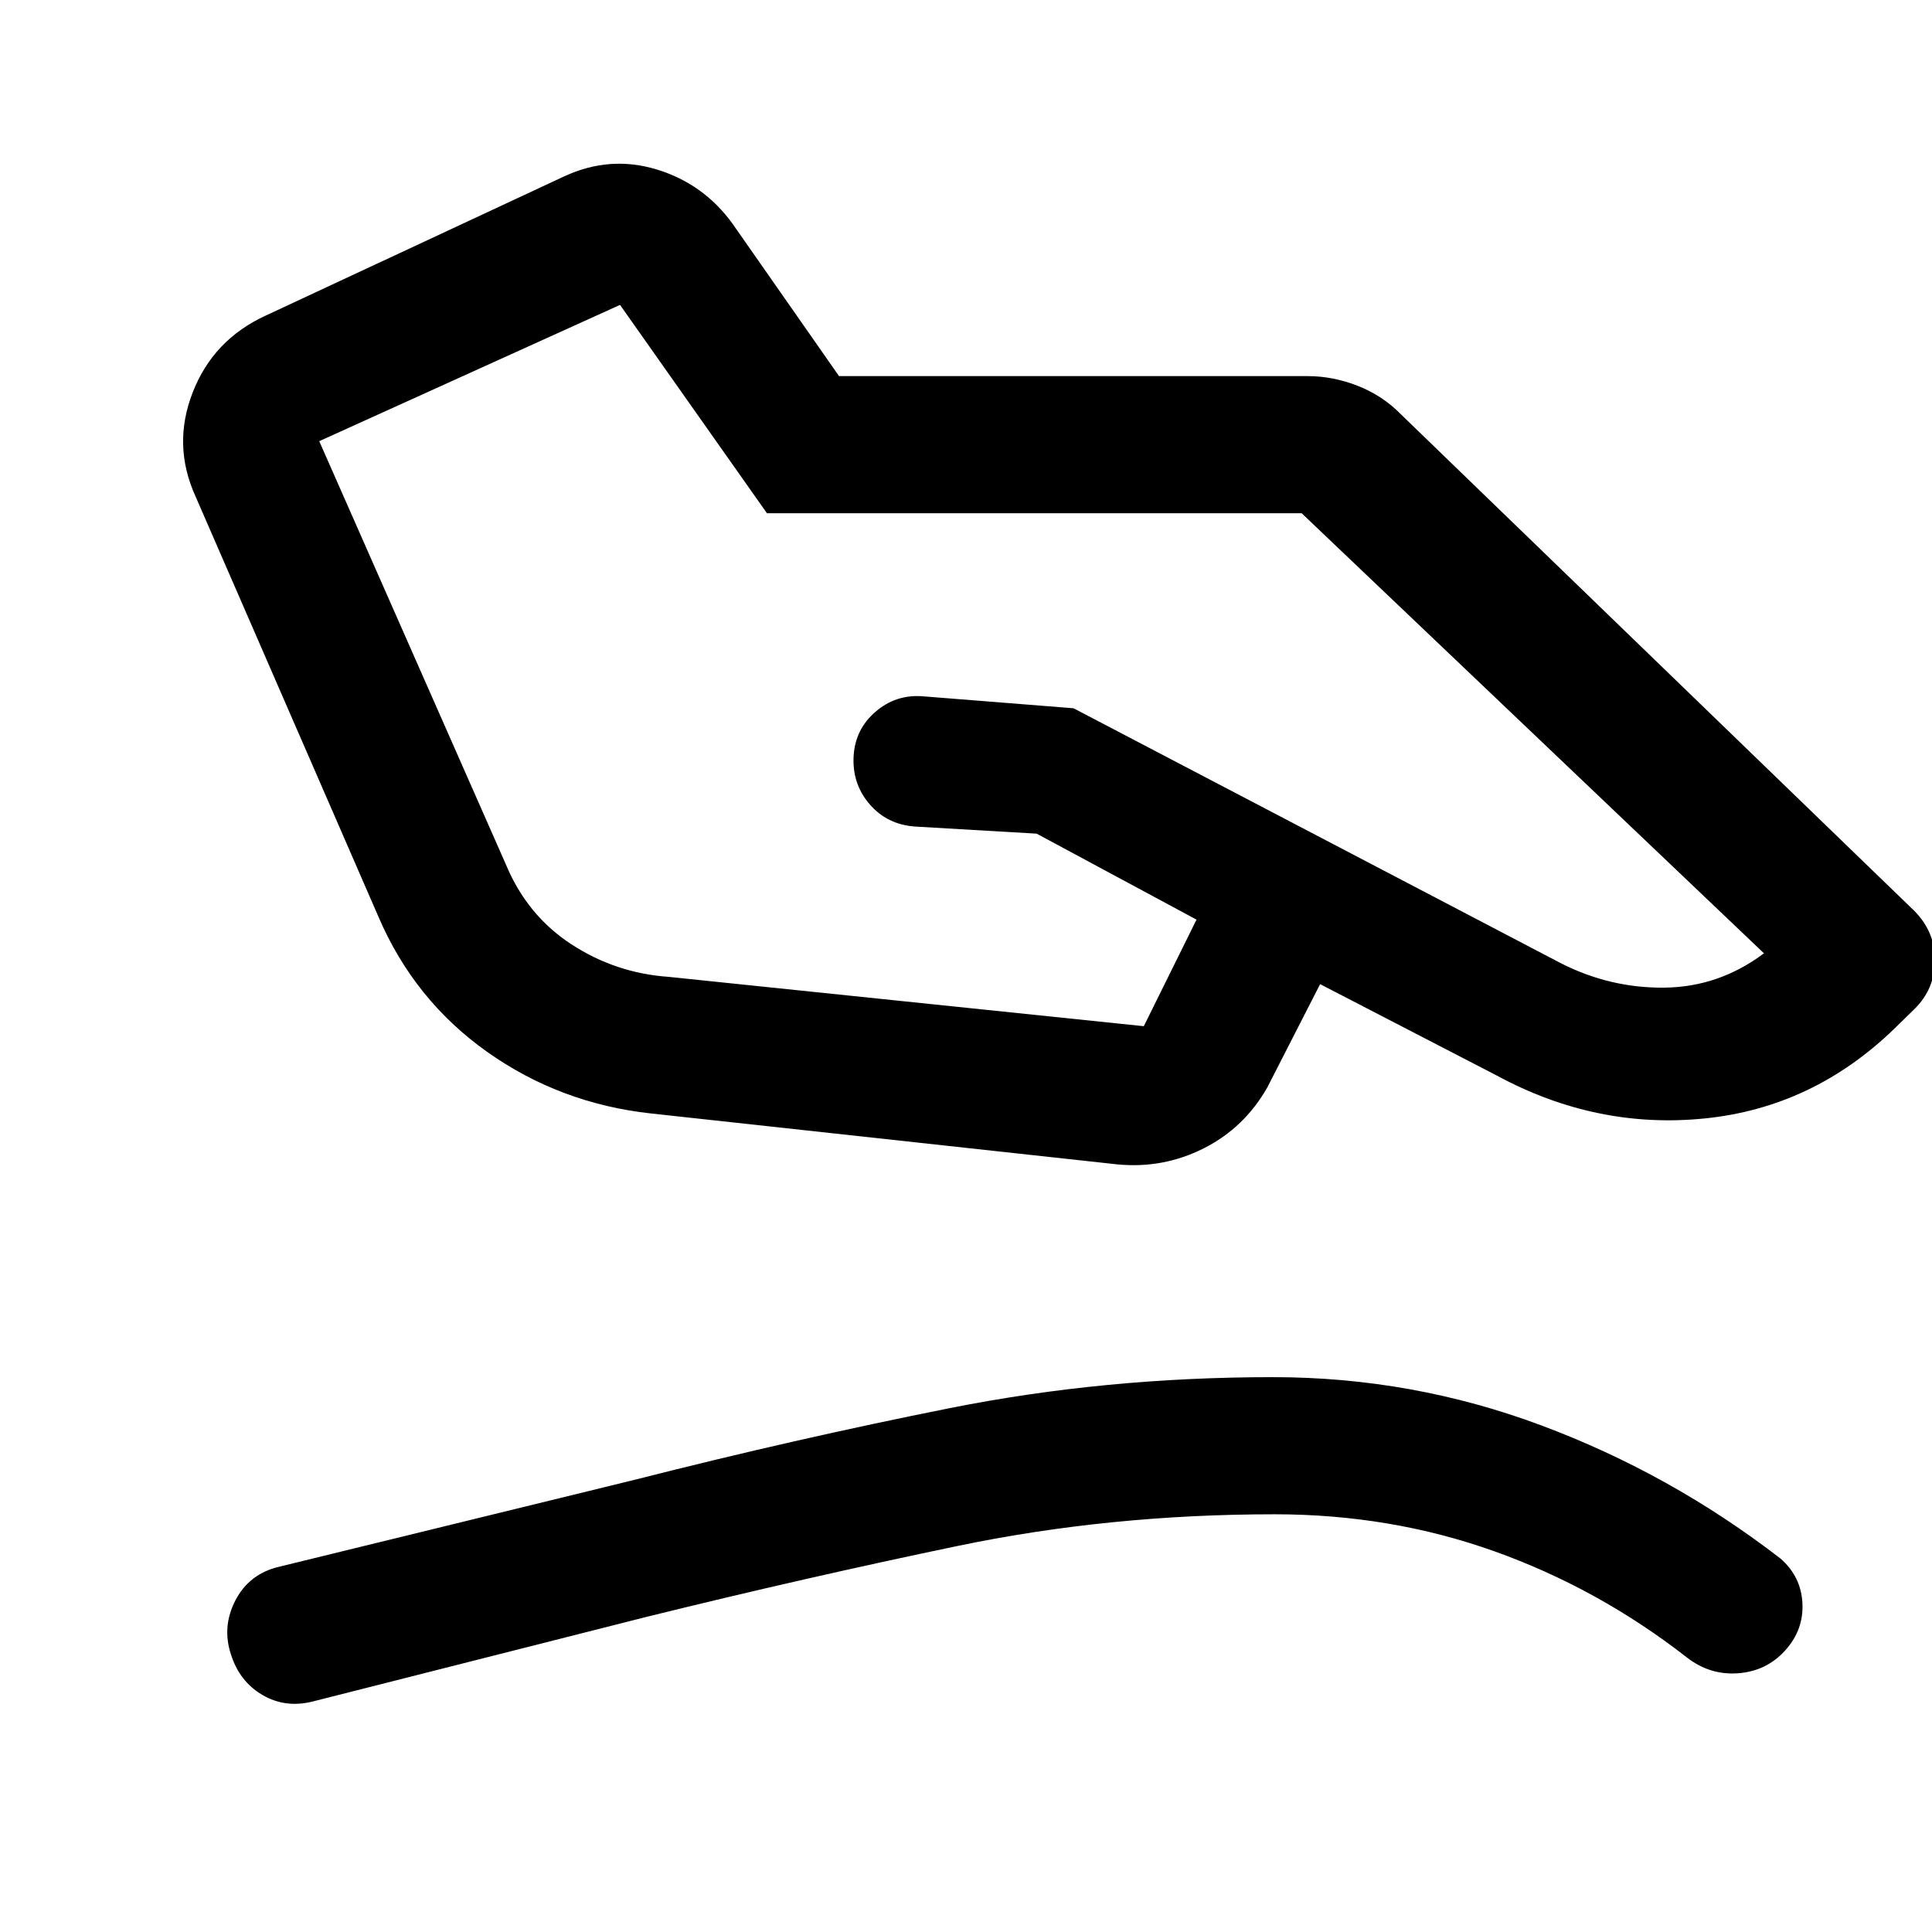
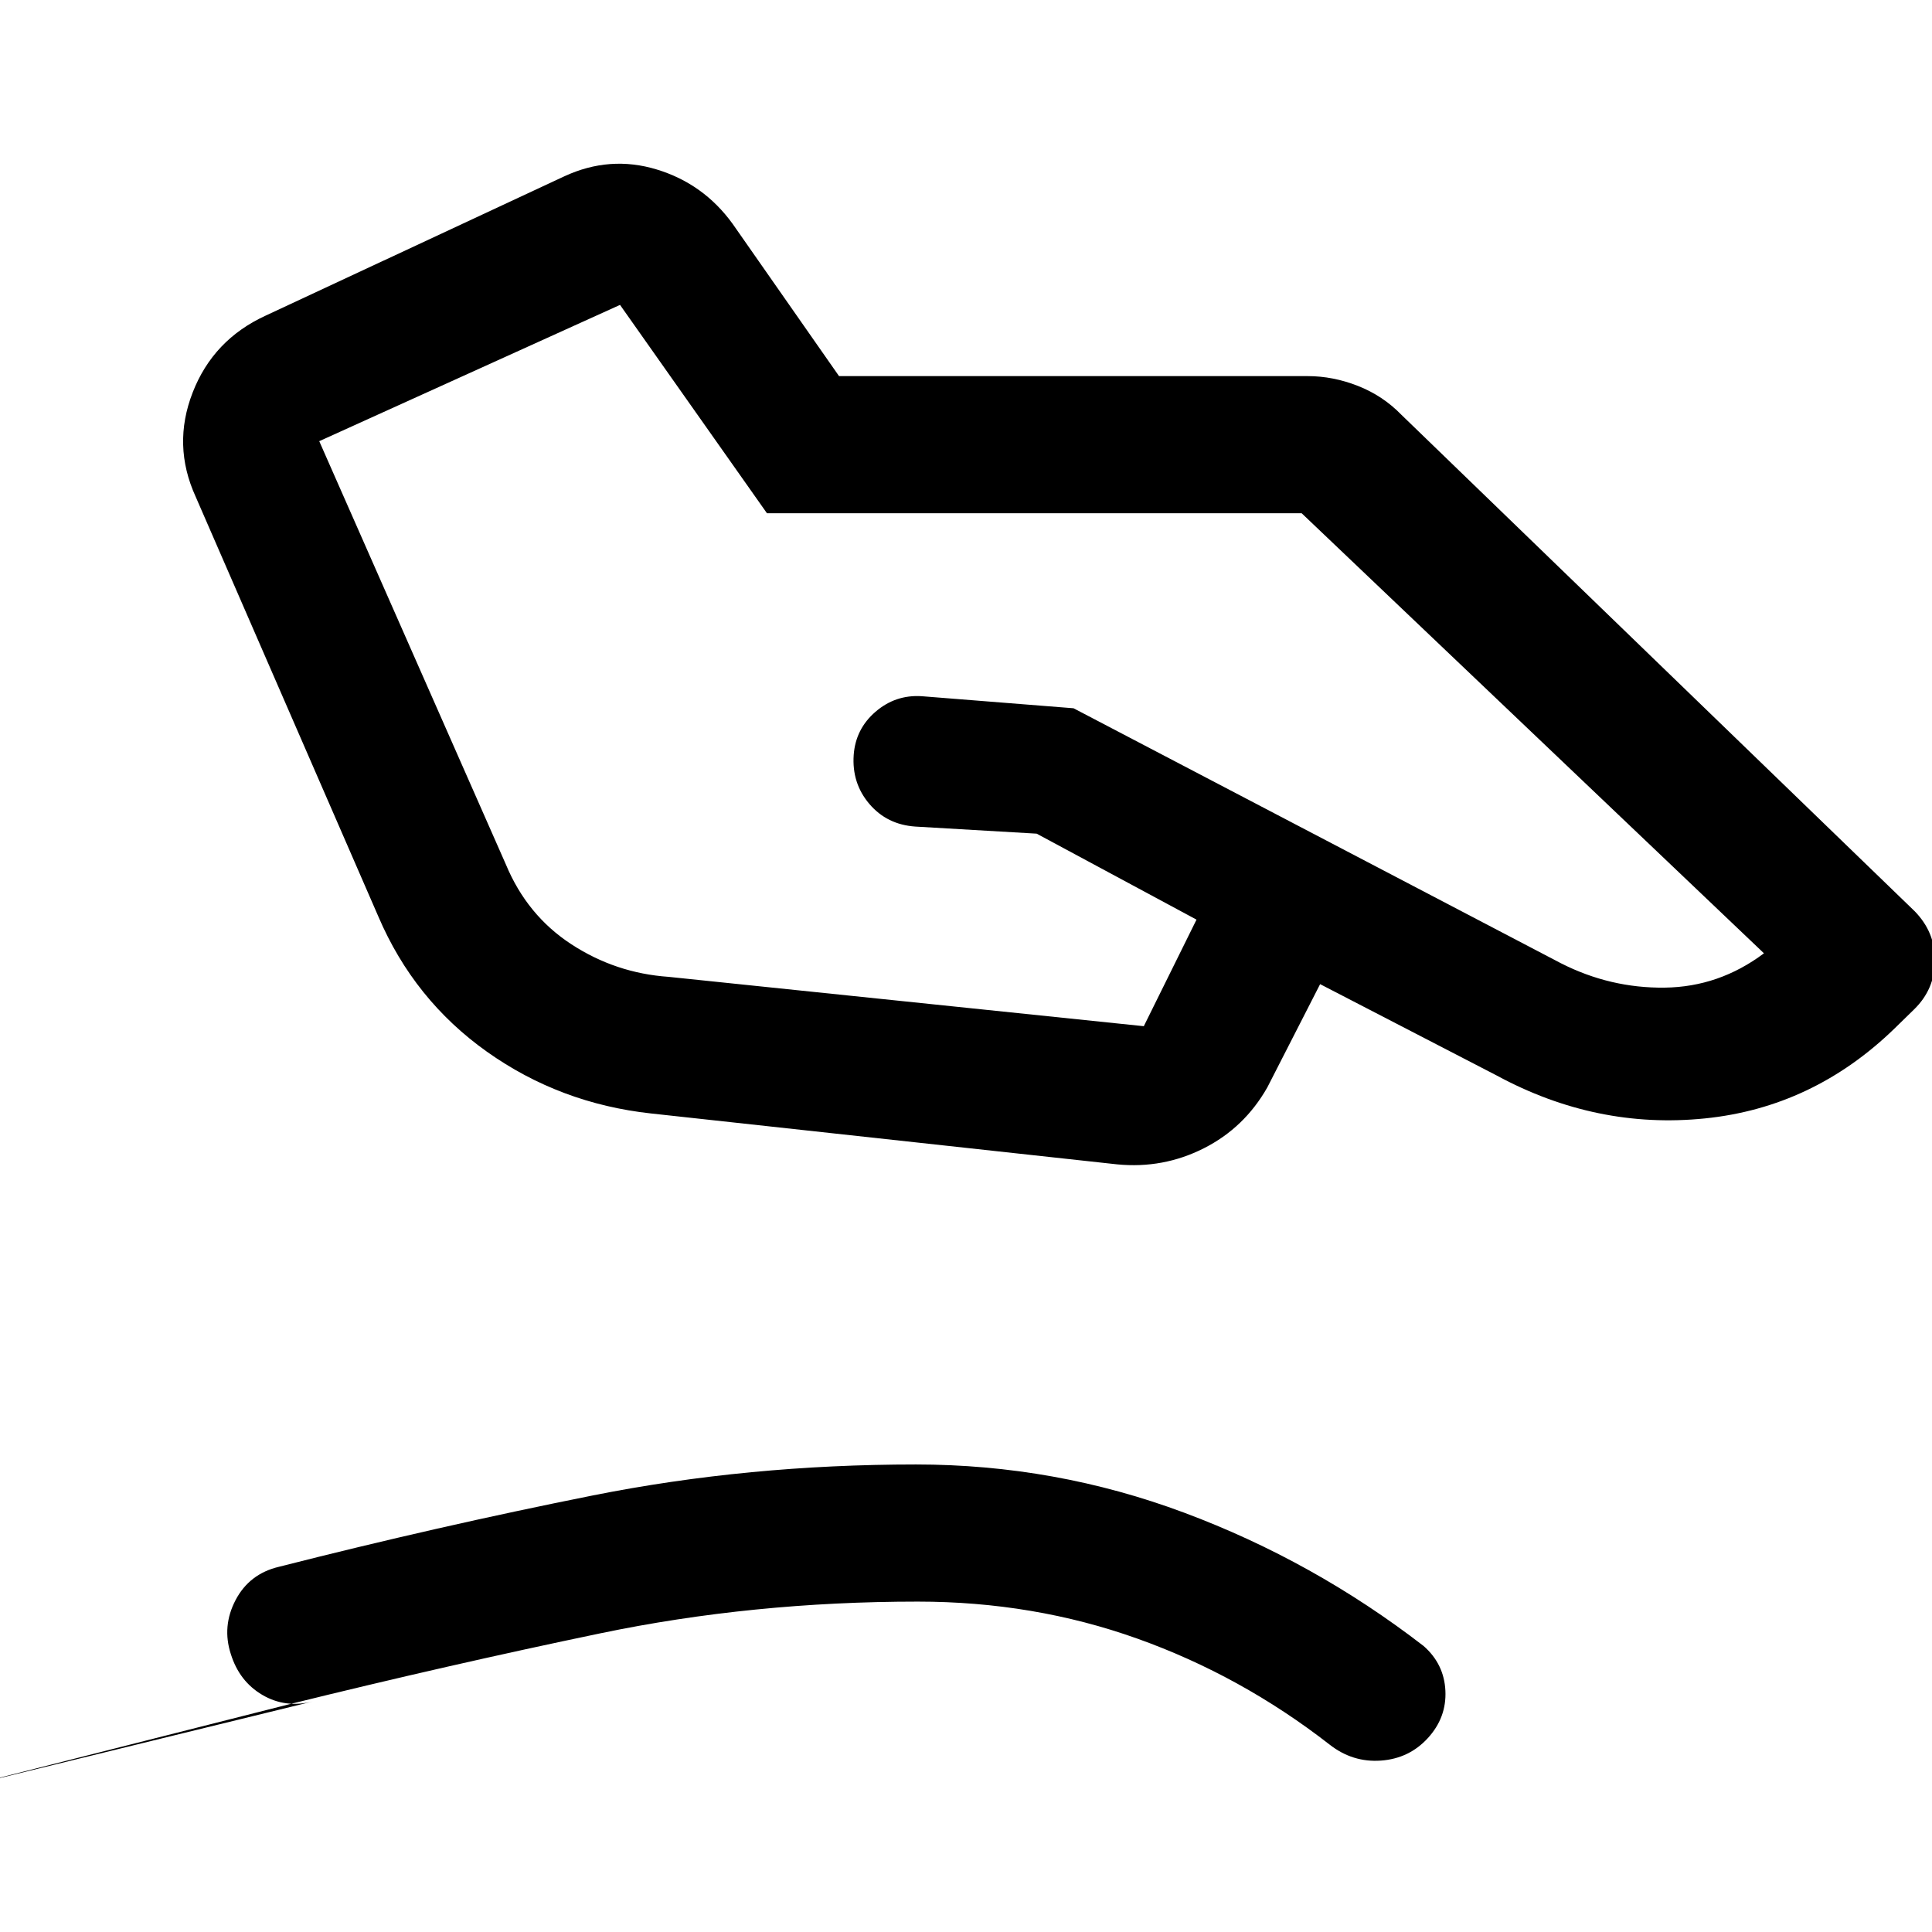
<svg xmlns="http://www.w3.org/2000/svg" width="80" height="80" viewBox="0 -960 960 960">
-   <path fill="currentColor" d="m332.22-474.61 236.13 24.52 26.19-52.95-79.43-42.72-60.28-3.52q-14.1-.96-22.87-11.27-8.76-10.32-7.76-24.36.96-12.89 10.81-21.4 9.86-8.52 22.82-7.76l75.6 6 242.22 126.72q24.51 12.44 51.54 12.1 27.03-.34 49.31-17.06L646.78-704.98H381.09l-73-103.52-149.46 67.72 92.74 210.32q10.52 25.29 32.52 39.65 22.01 14.37 48.33 16.2Zm-8.68 67.89q-45.35-4.96-81.59-30.69-36.23-25.74-53.95-67.18L97.22-713.2q-11.68-25.58-1.48-51.78 10.19-26.2 36.22-38.17l148.45-69.24q22.63-10.48 45.91-3.4 23.27 7.07 37.7 26.99l52.89 75.69h232.87q12.57 0 24.94 4.86 12.37 4.86 21.56 14.29l255.11 246.74q10.2 10.44 10.08 24.6-.12 14.16-10.32 24.14l-9.82 9.59q-40.44 39.19-94.25 44.64-53.82 5.45-103.25-21.27l-87.87-45.46-26.2 51.24q-11.39 20.11-31.6 30.33-20.2 10.21-43.03 7.98l-231.59-25.29ZM155.48-114.56q-13.68 3.47-25.11-3.24-11.44-6.72-15.67-20.29-4.48-13.78 2.35-26.83 6.84-13.06 21.52-16.54l177.41-43.39q78.89-20.08 156.03-35.47 77.14-15.38 160.53-15.38 69.16 0 133.35 23.98 64.2 23.98 118.91 66.22 10.2 8.96 10.82 22.25.62 13.29-8.7 23.49-9.31 10.2-23.37 11.2-14.05 1-25.48-7.96-44.05-34.28-95.55-52.66-51.5-18.38-109.06-18.38-82.07 0-157.73 15.76t-154.58 35.24l-165.67 42Z" />
+   <path fill="currentColor" d="m332.22-474.61 236.13 24.52 26.19-52.95-79.43-42.72-60.28-3.52q-14.1-.96-22.87-11.27-8.76-10.32-7.76-24.36.96-12.89 10.81-21.4 9.86-8.52 22.82-7.76l75.6 6 242.22 126.72q24.51 12.44 51.54 12.1 27.03-.34 49.31-17.06L646.78-704.98H381.09l-73-103.52-149.46 67.72 92.74 210.32q10.52 25.29 32.52 39.65 22.01 14.37 48.33 16.2Zm-8.68 67.89q-45.35-4.96-81.59-30.69-36.23-25.74-53.95-67.18L97.22-713.2q-11.68-25.58-1.48-51.78 10.19-26.2 36.22-38.17l148.45-69.24q22.63-10.48 45.91-3.4 23.27 7.07 37.7 26.99l52.89 75.69h232.87q12.57 0 24.94 4.86 12.37 4.86 21.56 14.29l255.11 246.74q10.2 10.44 10.08 24.6-.12 14.16-10.32 24.14l-9.82 9.59q-40.44 39.19-94.25 44.64-53.82 5.45-103.25-21.27l-87.87-45.46-26.2 51.24q-11.39 20.11-31.6 30.33-20.2 10.21-43.03 7.98l-231.59-25.29ZM155.48-114.56q-13.68 3.47-25.11-3.24-11.44-6.72-15.67-20.29-4.48-13.78 2.35-26.83 6.84-13.06 21.52-16.54q78.89-20.08 156.03-35.47 77.14-15.38 160.53-15.38 69.16 0 133.35 23.98 64.2 23.98 118.91 66.22 10.2 8.96 10.82 22.25.62 13.29-8.7 23.49-9.31 10.2-23.37 11.2-14.05 1-25.48-7.96-44.05-34.28-95.55-52.66-51.5-18.38-109.06-18.38-82.07 0-157.73 15.76t-154.58 35.24l-165.67 42Z" />
</svg>